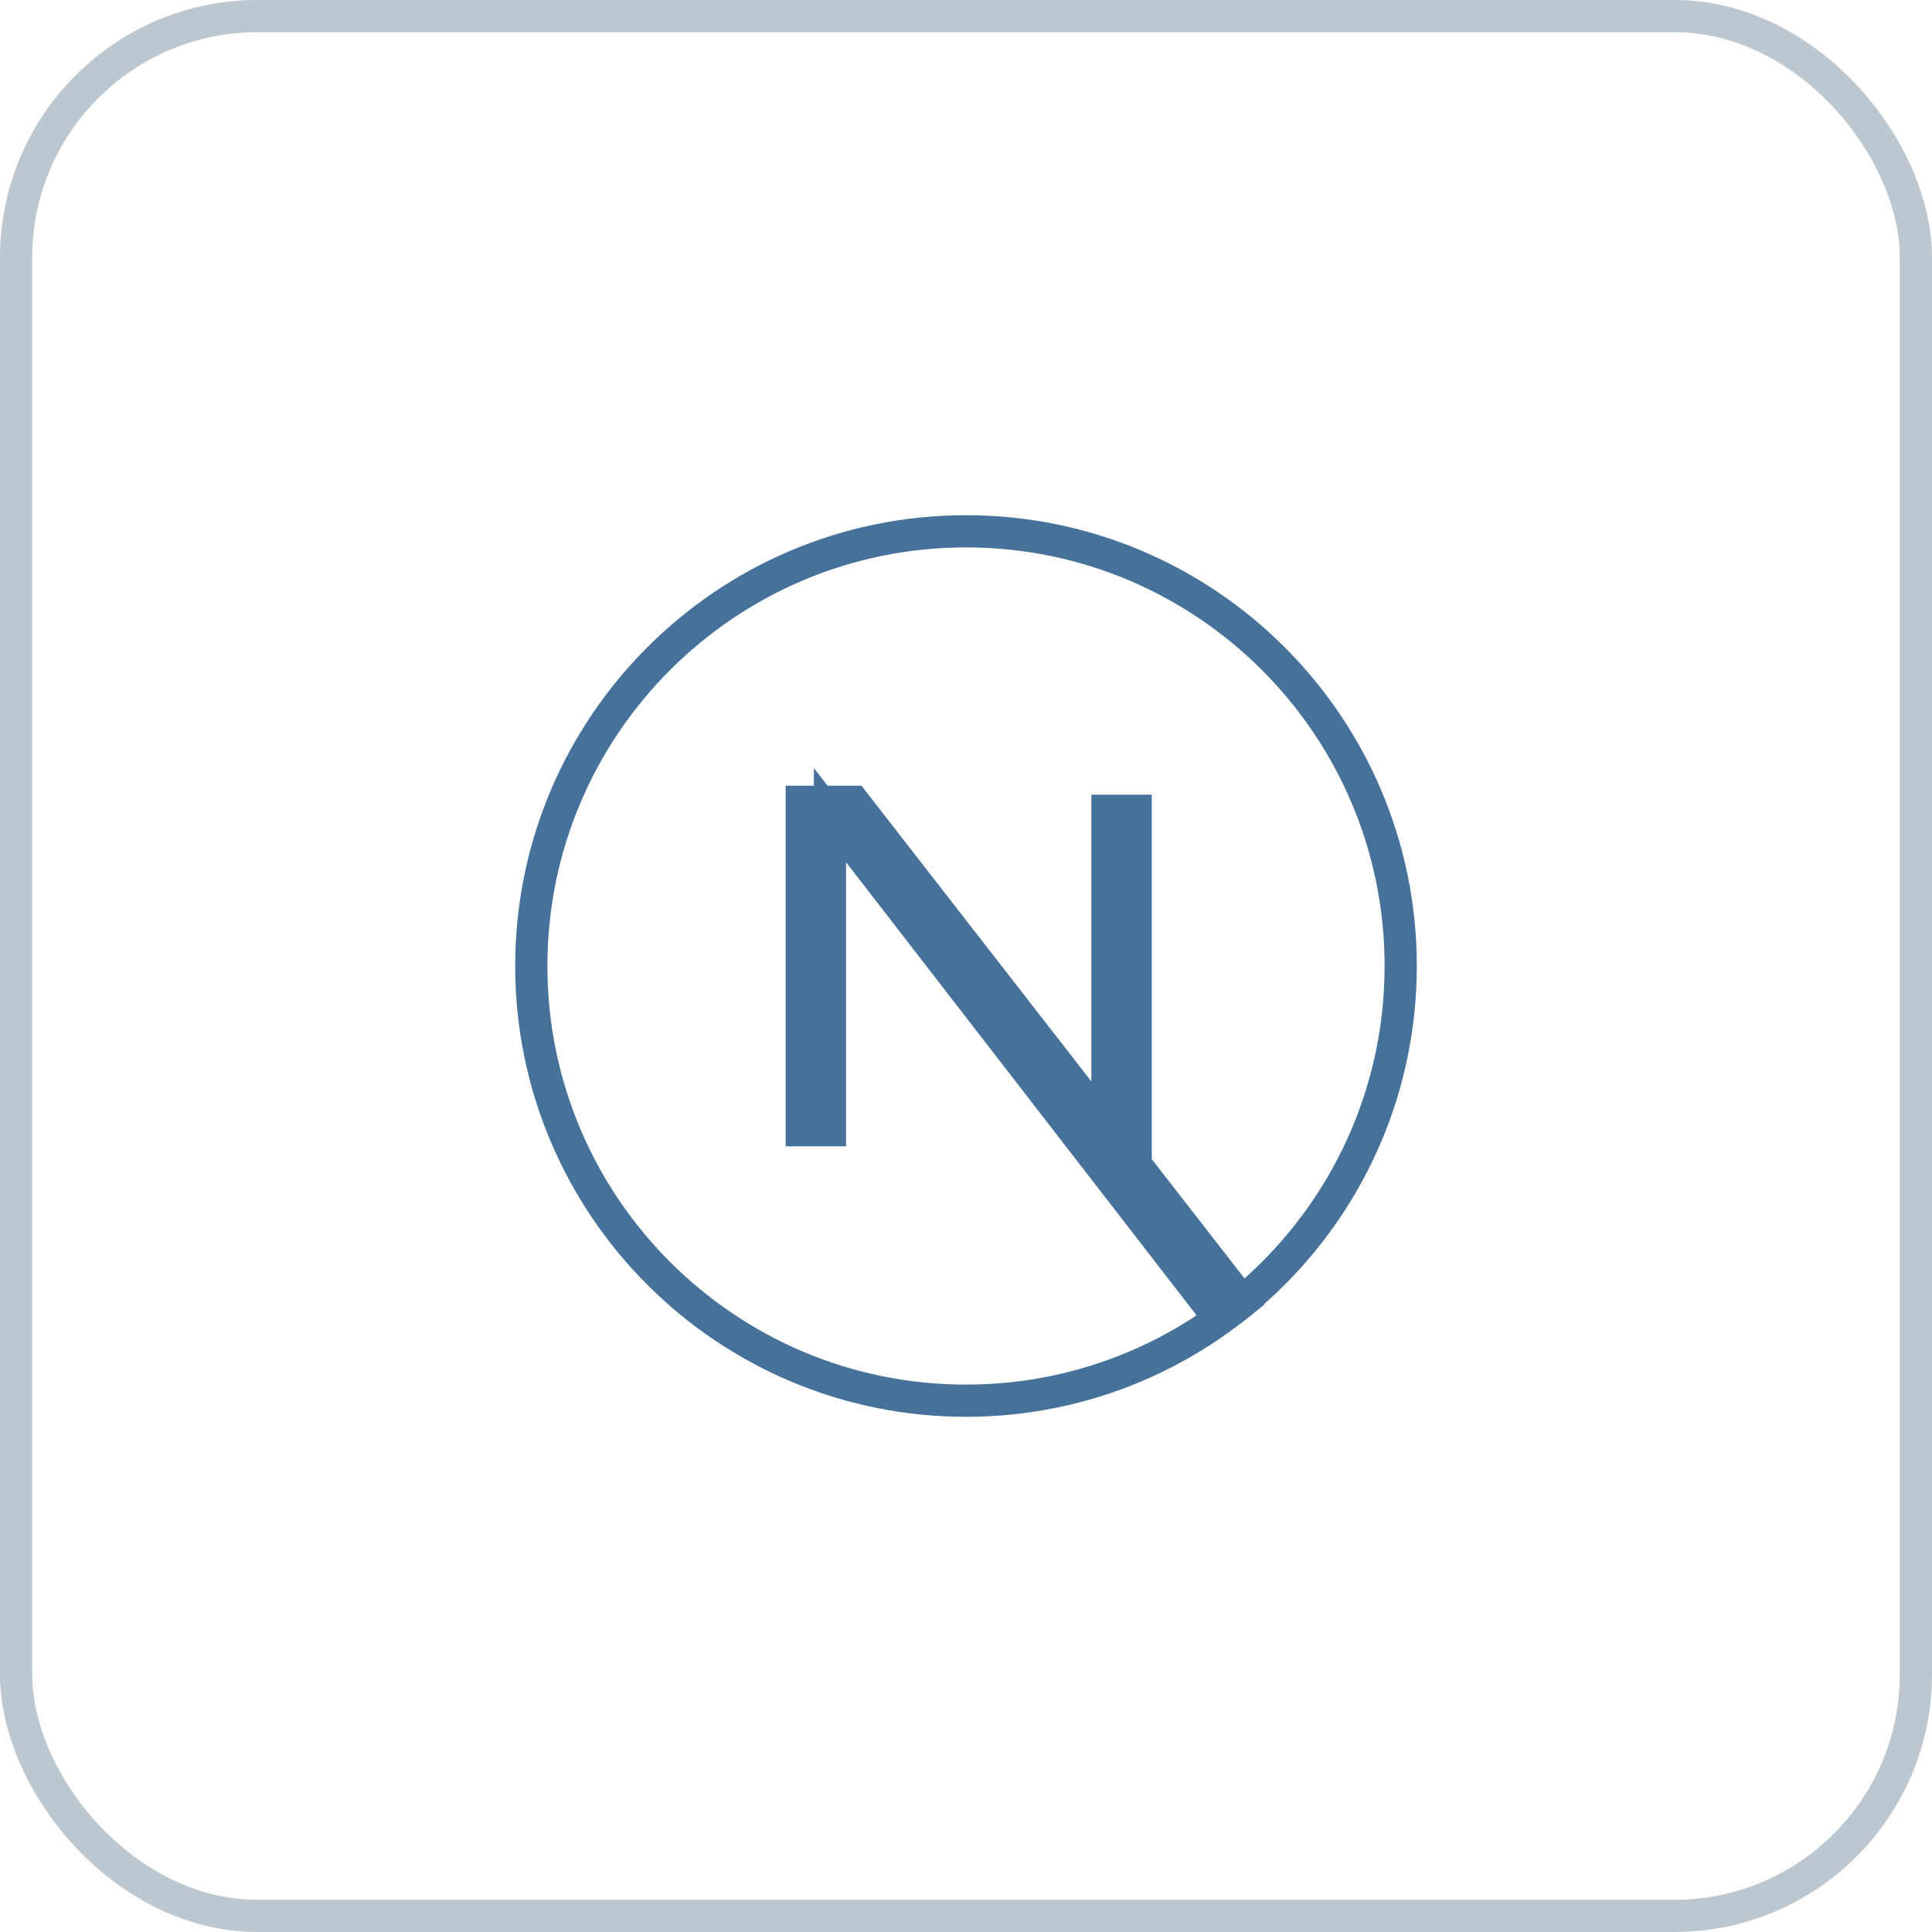
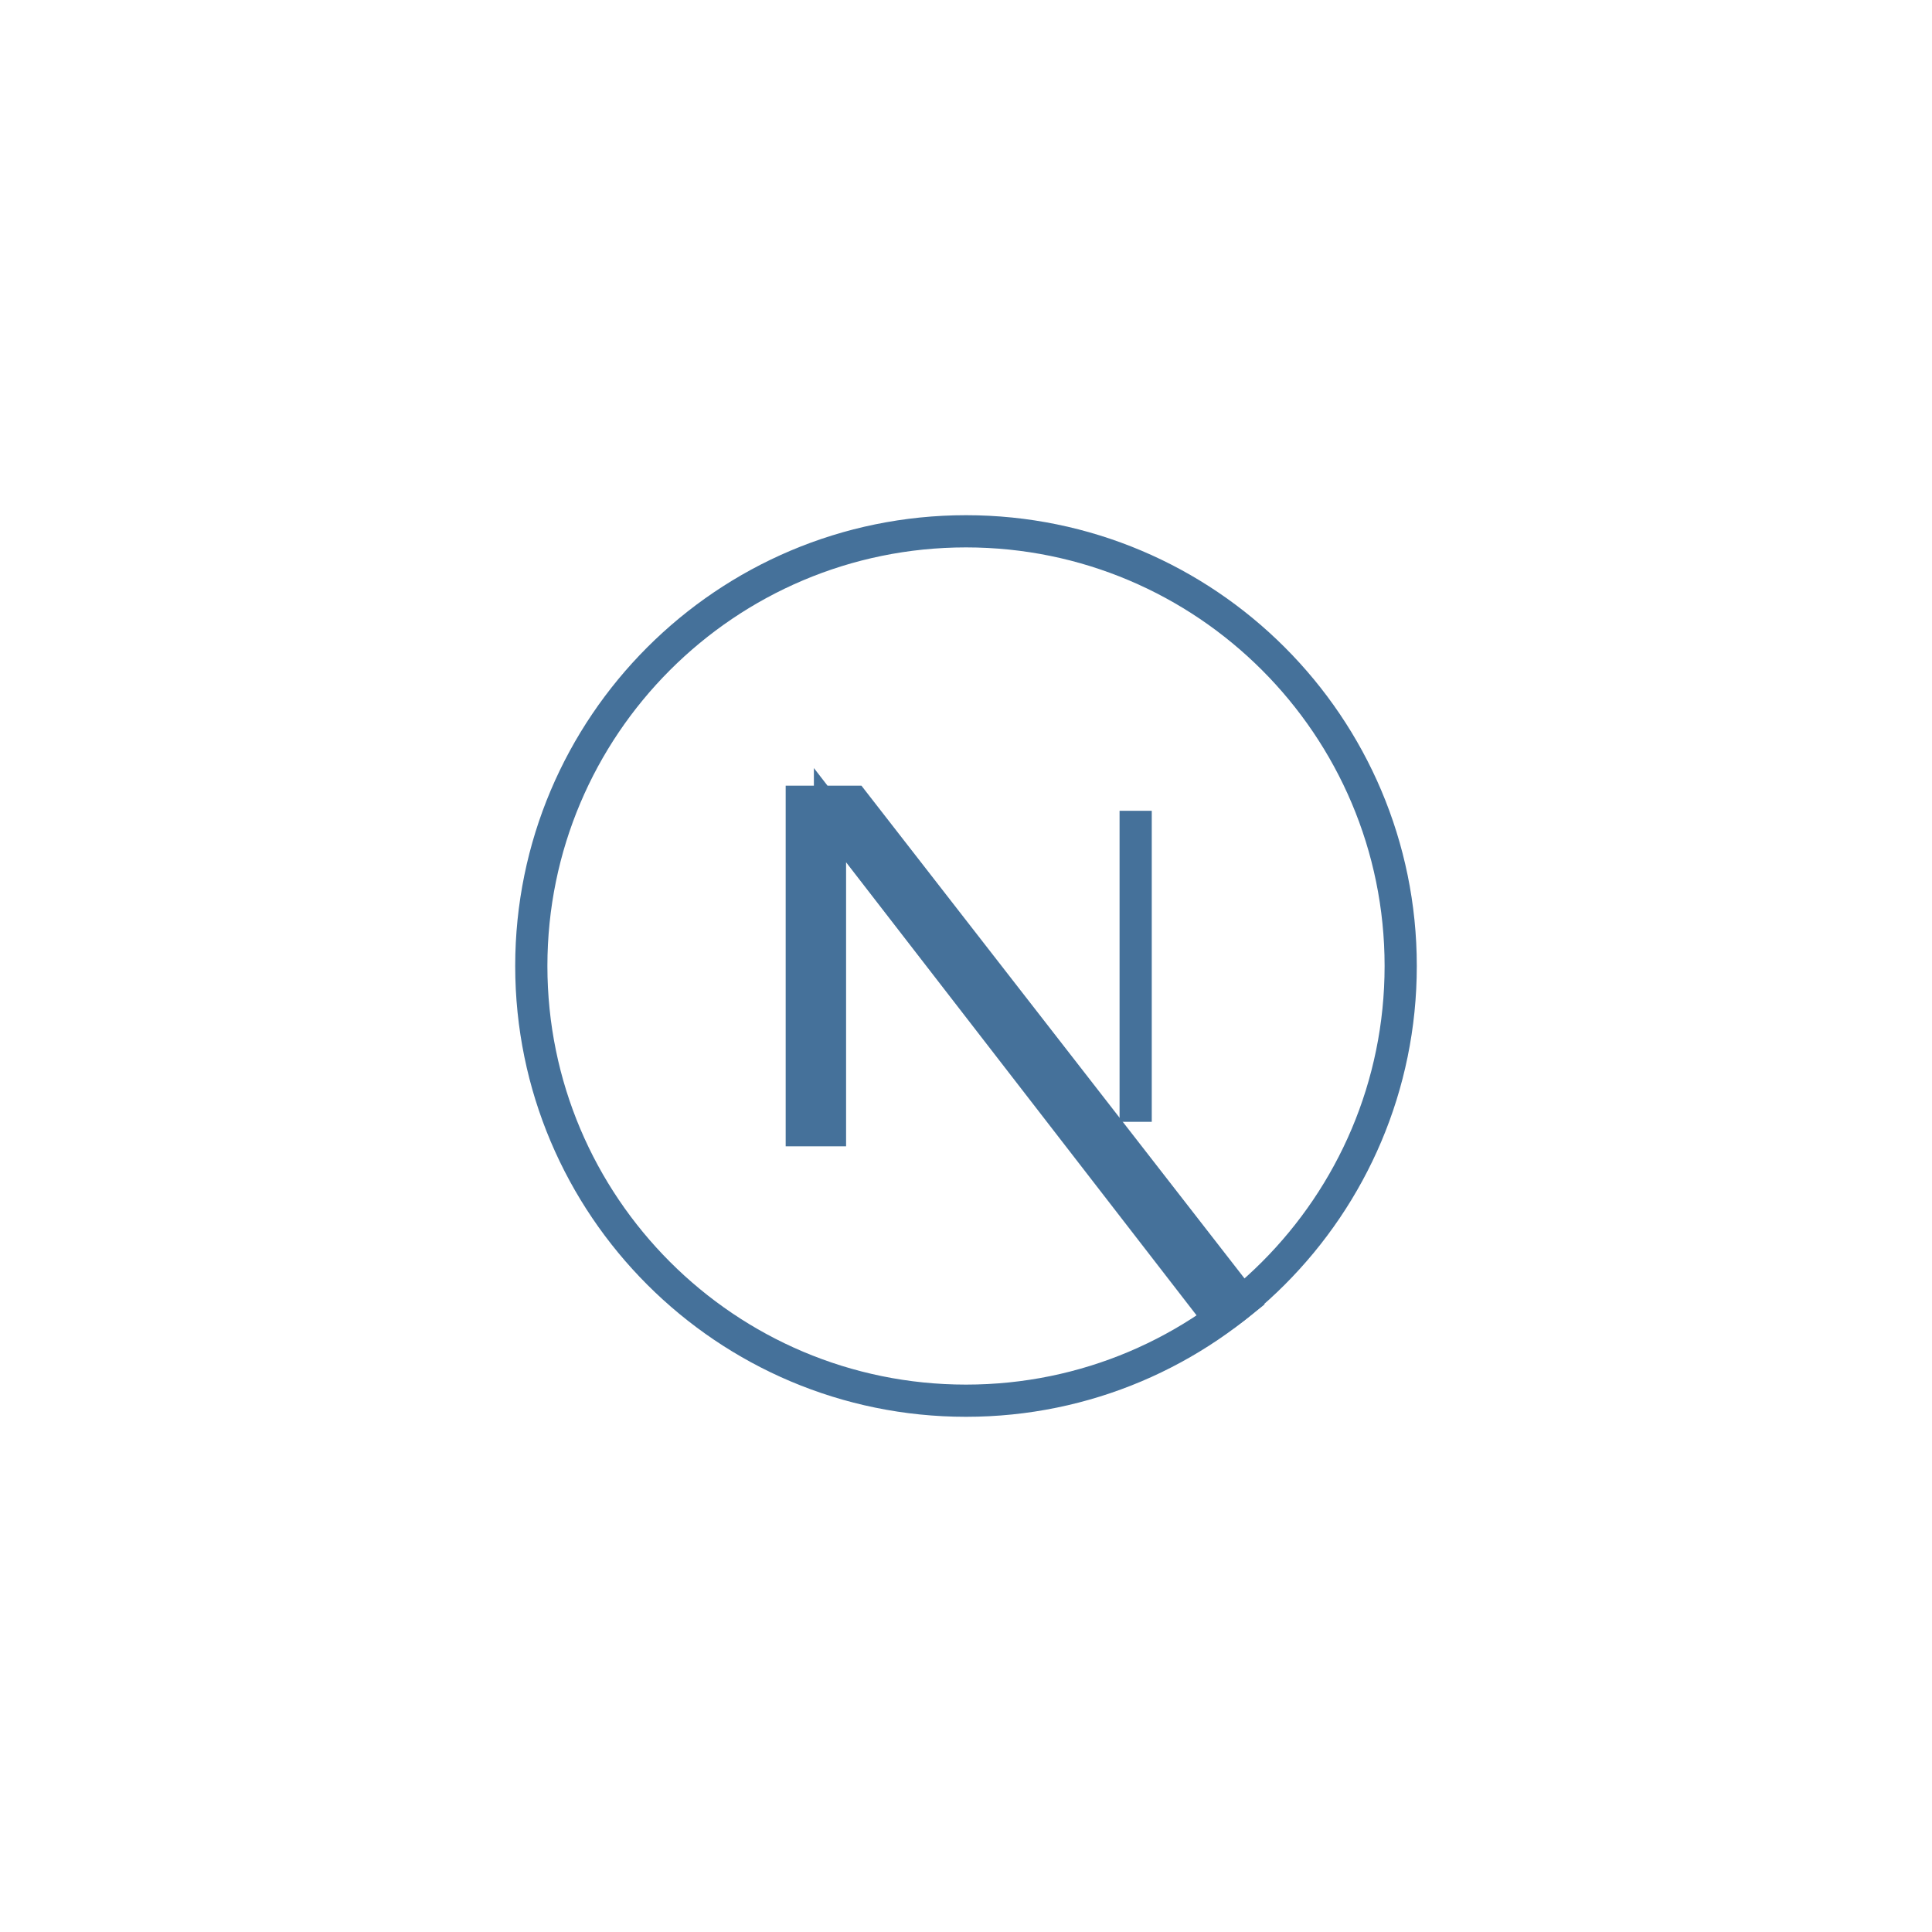
<svg xmlns="http://www.w3.org/2000/svg" width="60" height="60" viewBox="0 0 60 60" fill="none">
-   <rect x="0.5" y="0.5" width="59" height="59" rx="7.5" stroke="#BCC7D0" />
  <path d="M30 16.5C37.452 16.5 43.5 22.548 43.5 30C43.5 37.452 37.452 43.5 30 43.5C22.548 43.5 16.5 37.452 16.5 30C16.5 22.548 22.548 16.5 30 16.5Z" stroke="#45719A" />
  <path d="M26.508 24.9L38.578 40.426C38.349 40.61 38.113 40.782 37.869 40.948L26.672 26.474L25.776 25.316V35.1H24.9V24.9H26.508Z" stroke="#45719A" />
-   <path d="M35.269 25.18V34.839L34.393 33.744V25.18H35.269Z" stroke="#45719A" />
+   <path d="M35.269 25.18V34.839V25.18H35.269Z" stroke="#45719A" />
</svg>